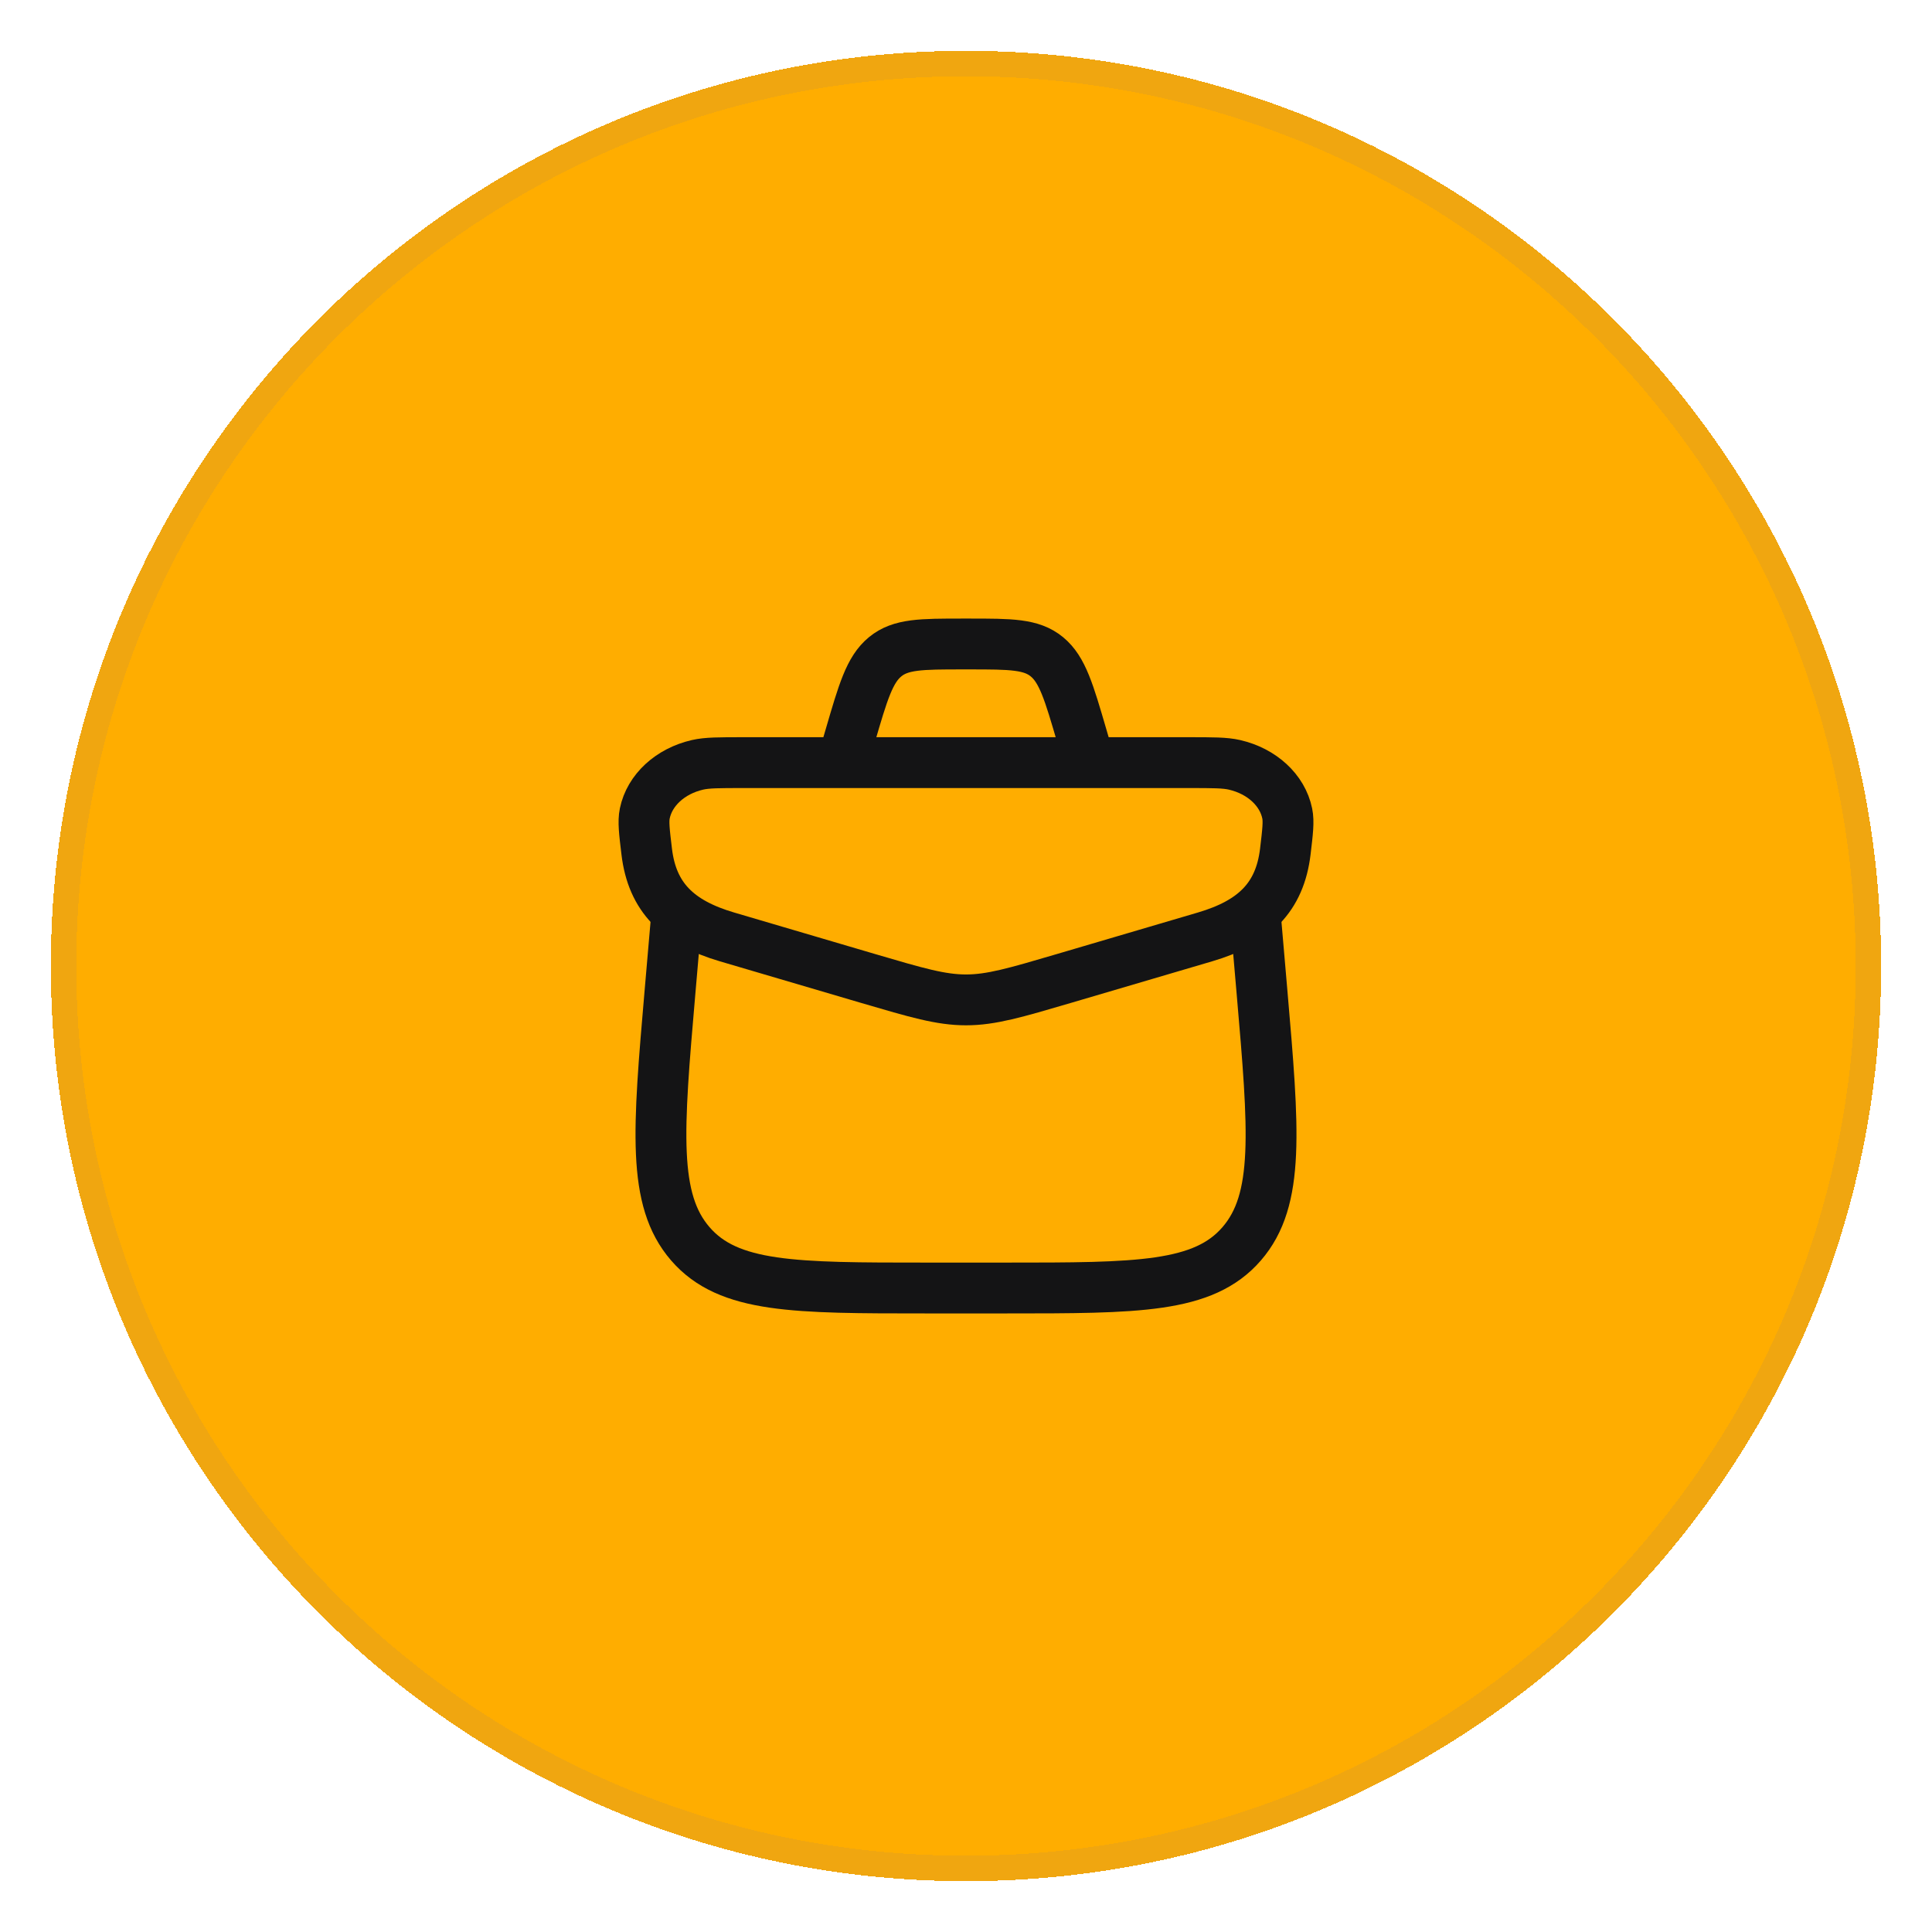
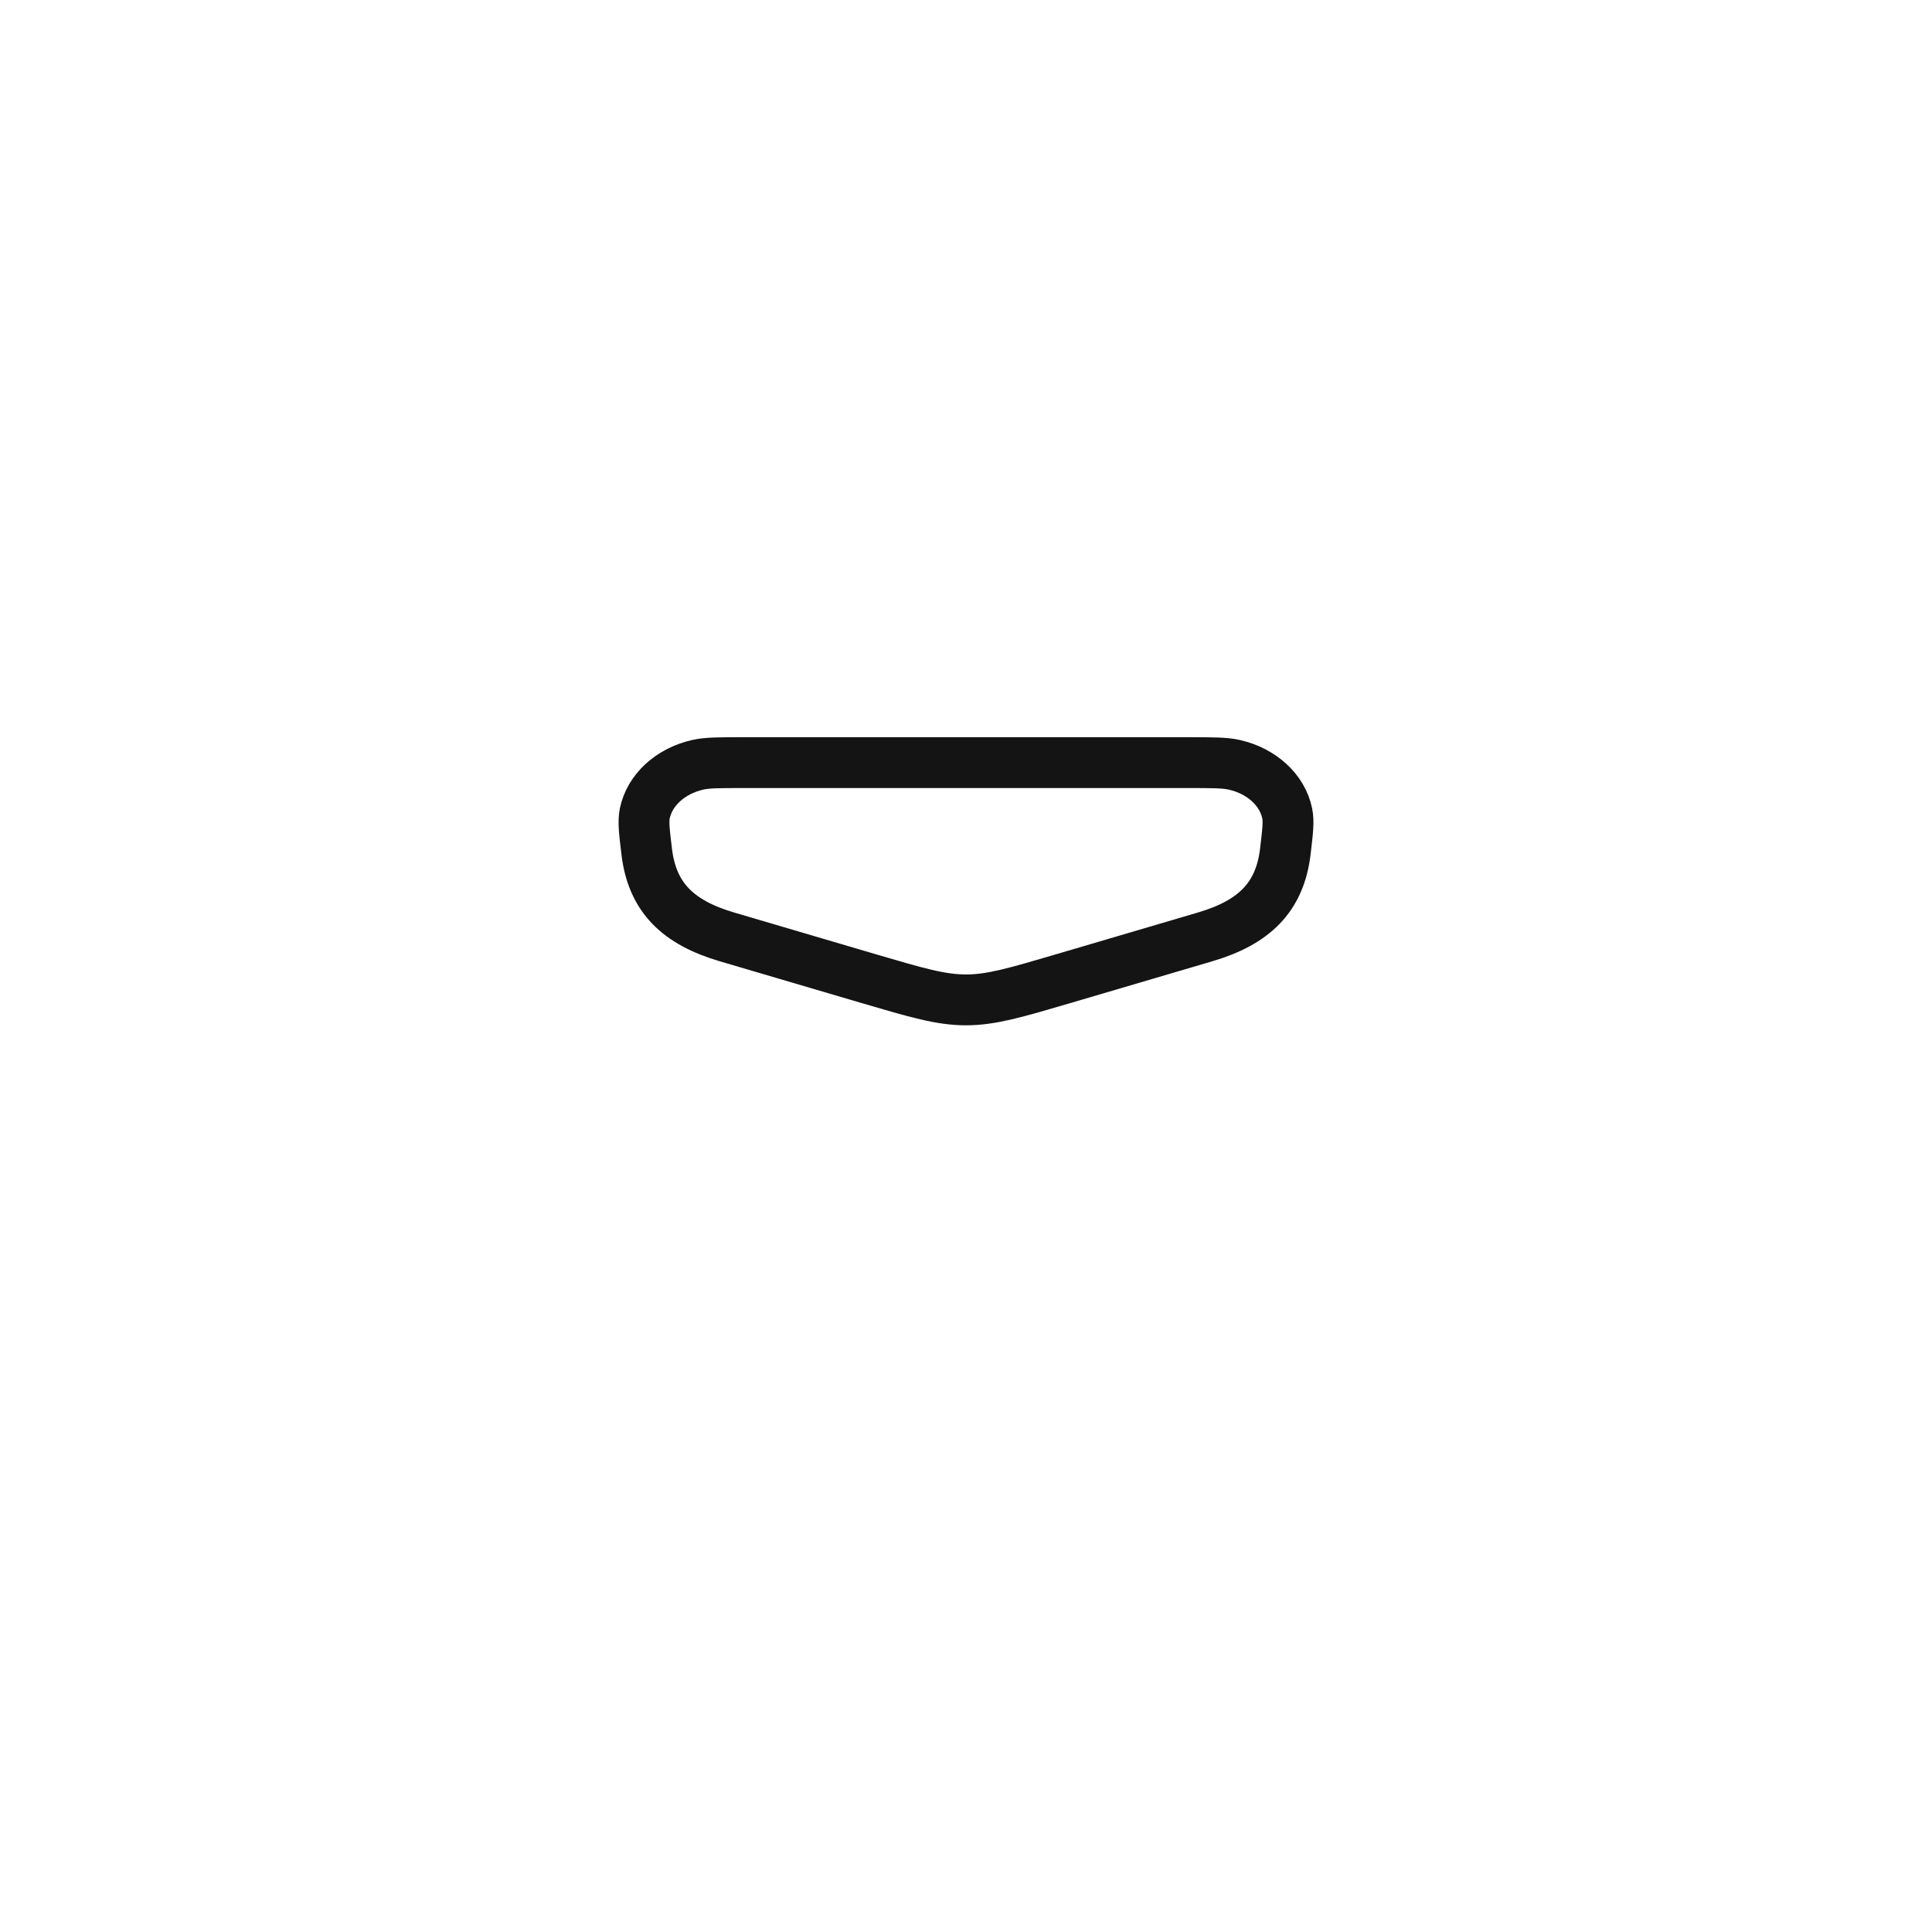
<svg xmlns="http://www.w3.org/2000/svg" width="76" height="76" viewBox="0 0 76 76" fill="none">
  <g filter="url(#filter0_d_2626_4937)">
-     <path d="M2 37C2 17.118 18.118 1 38 1C57.882 1 74 17.118 74 37C74 56.882 57.882 73 38 73C18.118 73 2 56.882 2 37Z" fill="#FFAD00" shape-rendering="crispEdges" />
-     <path d="M38 1.5C57.606 1.5 73.5 17.394 73.5 37C73.5 56.606 57.606 72.5 38 72.5C18.394 72.5 2.5 56.606 2.5 37C2.5 17.394 18.394 1.5 38 1.5Z" stroke="#475CCE" stroke-opacity="0.08" shape-rendering="crispEdges" />
    <path d="M25.44 32.5C25.345 31.714 25.298 31.32 25.364 30.999C25.554 30.08 26.362 29.335 27.438 29.087C27.816 29 28.29 29 29.237 29H46.763C47.711 29 48.184 29 48.562 29.087C49.639 29.335 50.447 30.08 50.636 30.999C50.702 31.32 50.655 31.714 50.561 32.5C50.345 34.302 49.332 35.288 47.402 35.856L41.84 37.494C39.939 38.053 38.988 38.333 38 38.333C37.012 38.333 36.061 38.053 34.16 37.494L28.599 35.856C26.668 35.288 25.656 34.302 25.44 32.5Z" stroke="#141415" stroke-width="2" />
-     <path d="M26.617 35L26.355 38.034C25.886 43.473 25.652 46.193 27.157 47.93C28.661 49.667 31.251 49.667 36.432 49.667H39.568C44.749 49.667 47.339 49.667 48.843 47.93C50.348 46.193 50.114 43.473 49.645 38.034L49.383 35" stroke="#141415" stroke-width="2" stroke-linecap="round" stroke-linejoin="round" />
-     <path d="M42.667 28.333L42.564 27.98C42.05 26.22 41.794 25.34 41.183 24.837C40.572 24.333 39.76 24.333 38.137 24.333H37.864C36.24 24.333 35.429 24.333 34.818 24.837C34.206 25.34 33.95 26.22 33.437 27.98L33.334 28.333" stroke="#141415" stroke-width="2" />
  </g>
  <defs>
    <filter id="filter0_d_2626_4937" x="0" y="0" width="76" height="76" filterUnits="userSpaceOnUse" color-interpolation-filters="sRGB">
      <feFlood flood-opacity="0" result="BackgroundImageFix" />
      <feColorMatrix in="SourceAlpha" type="matrix" values="0 0 0 0 0 0 0 0 0 0 0 0 0 0 0 0 0 0 127 0" result="hardAlpha" />
      <feOffset dy="1" />
      <feGaussianBlur stdDeviation="1" />
      <feComposite in2="hardAlpha" operator="out" />
      <feColorMatrix type="matrix" values="0 0 0 0 0.078 0 0 0 0 0.082 0 0 0 0 0.102 0 0 0 0.05 0" />
      <feBlend mode="normal" in2="BackgroundImageFix" result="effect1_dropShadow_2626_4937" />
      <feBlend mode="normal" in="SourceGraphic" in2="effect1_dropShadow_2626_4937" result="shape" />
    </filter>
  </defs>
</svg>